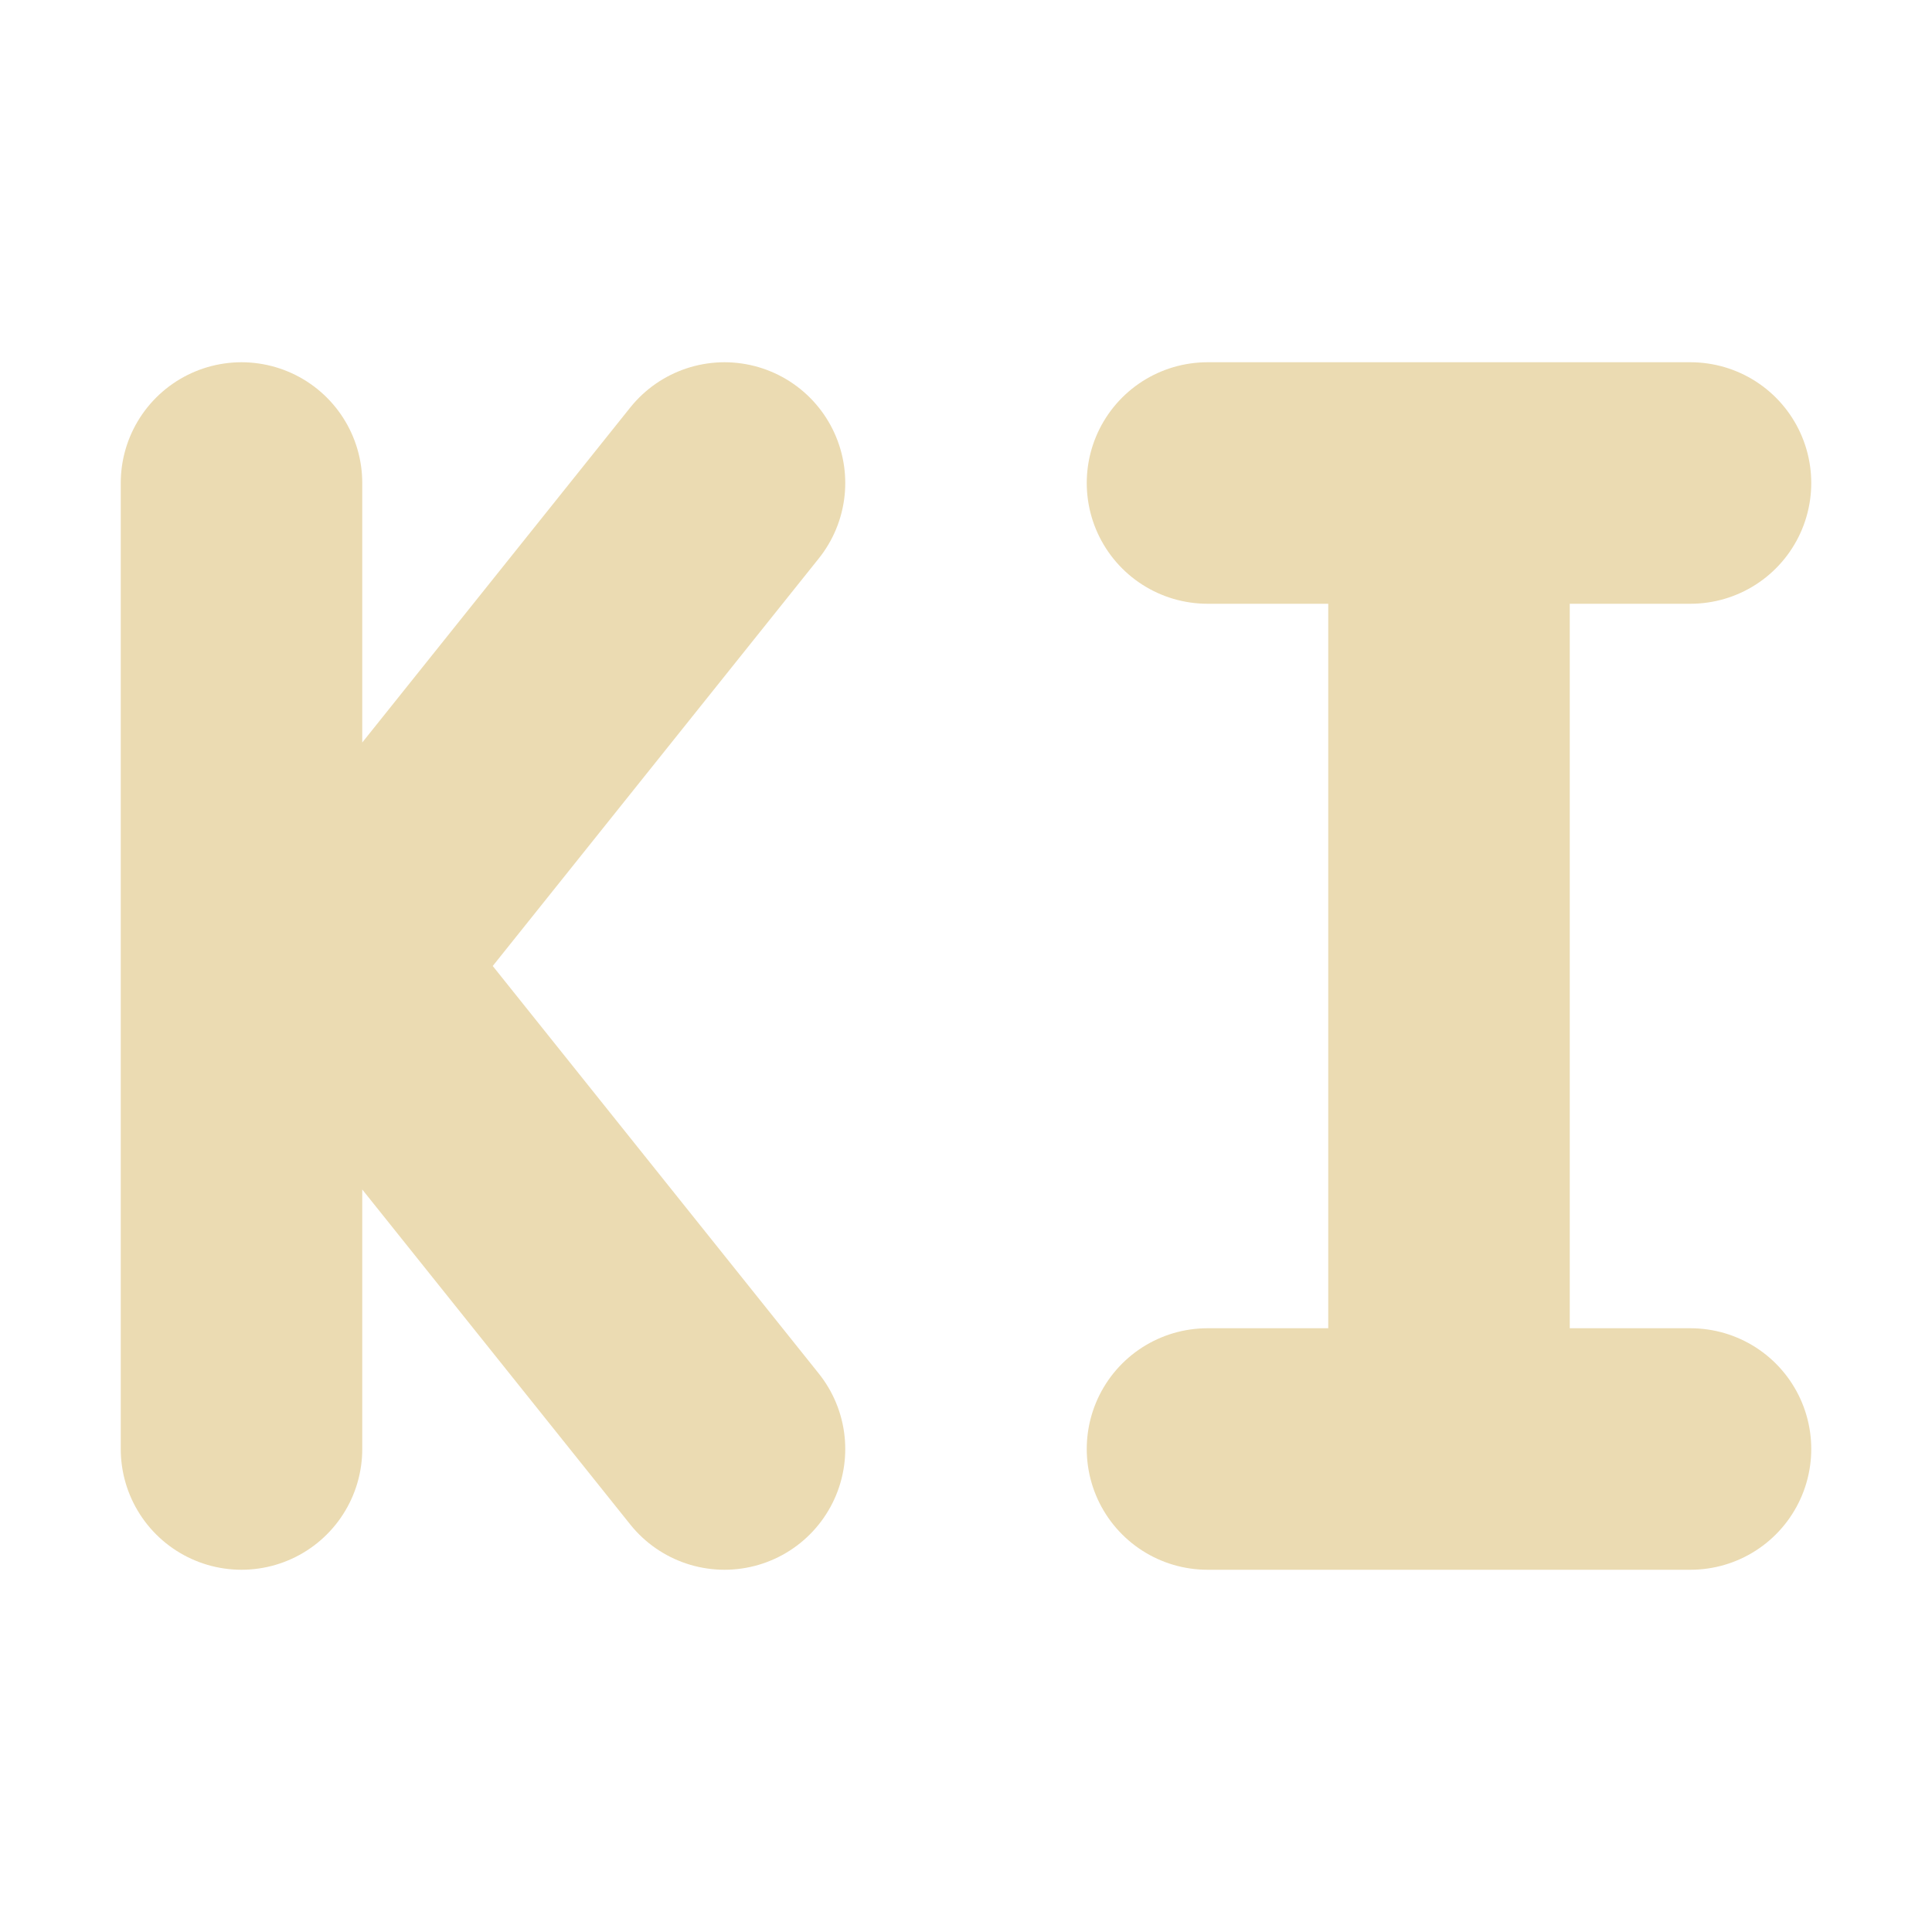
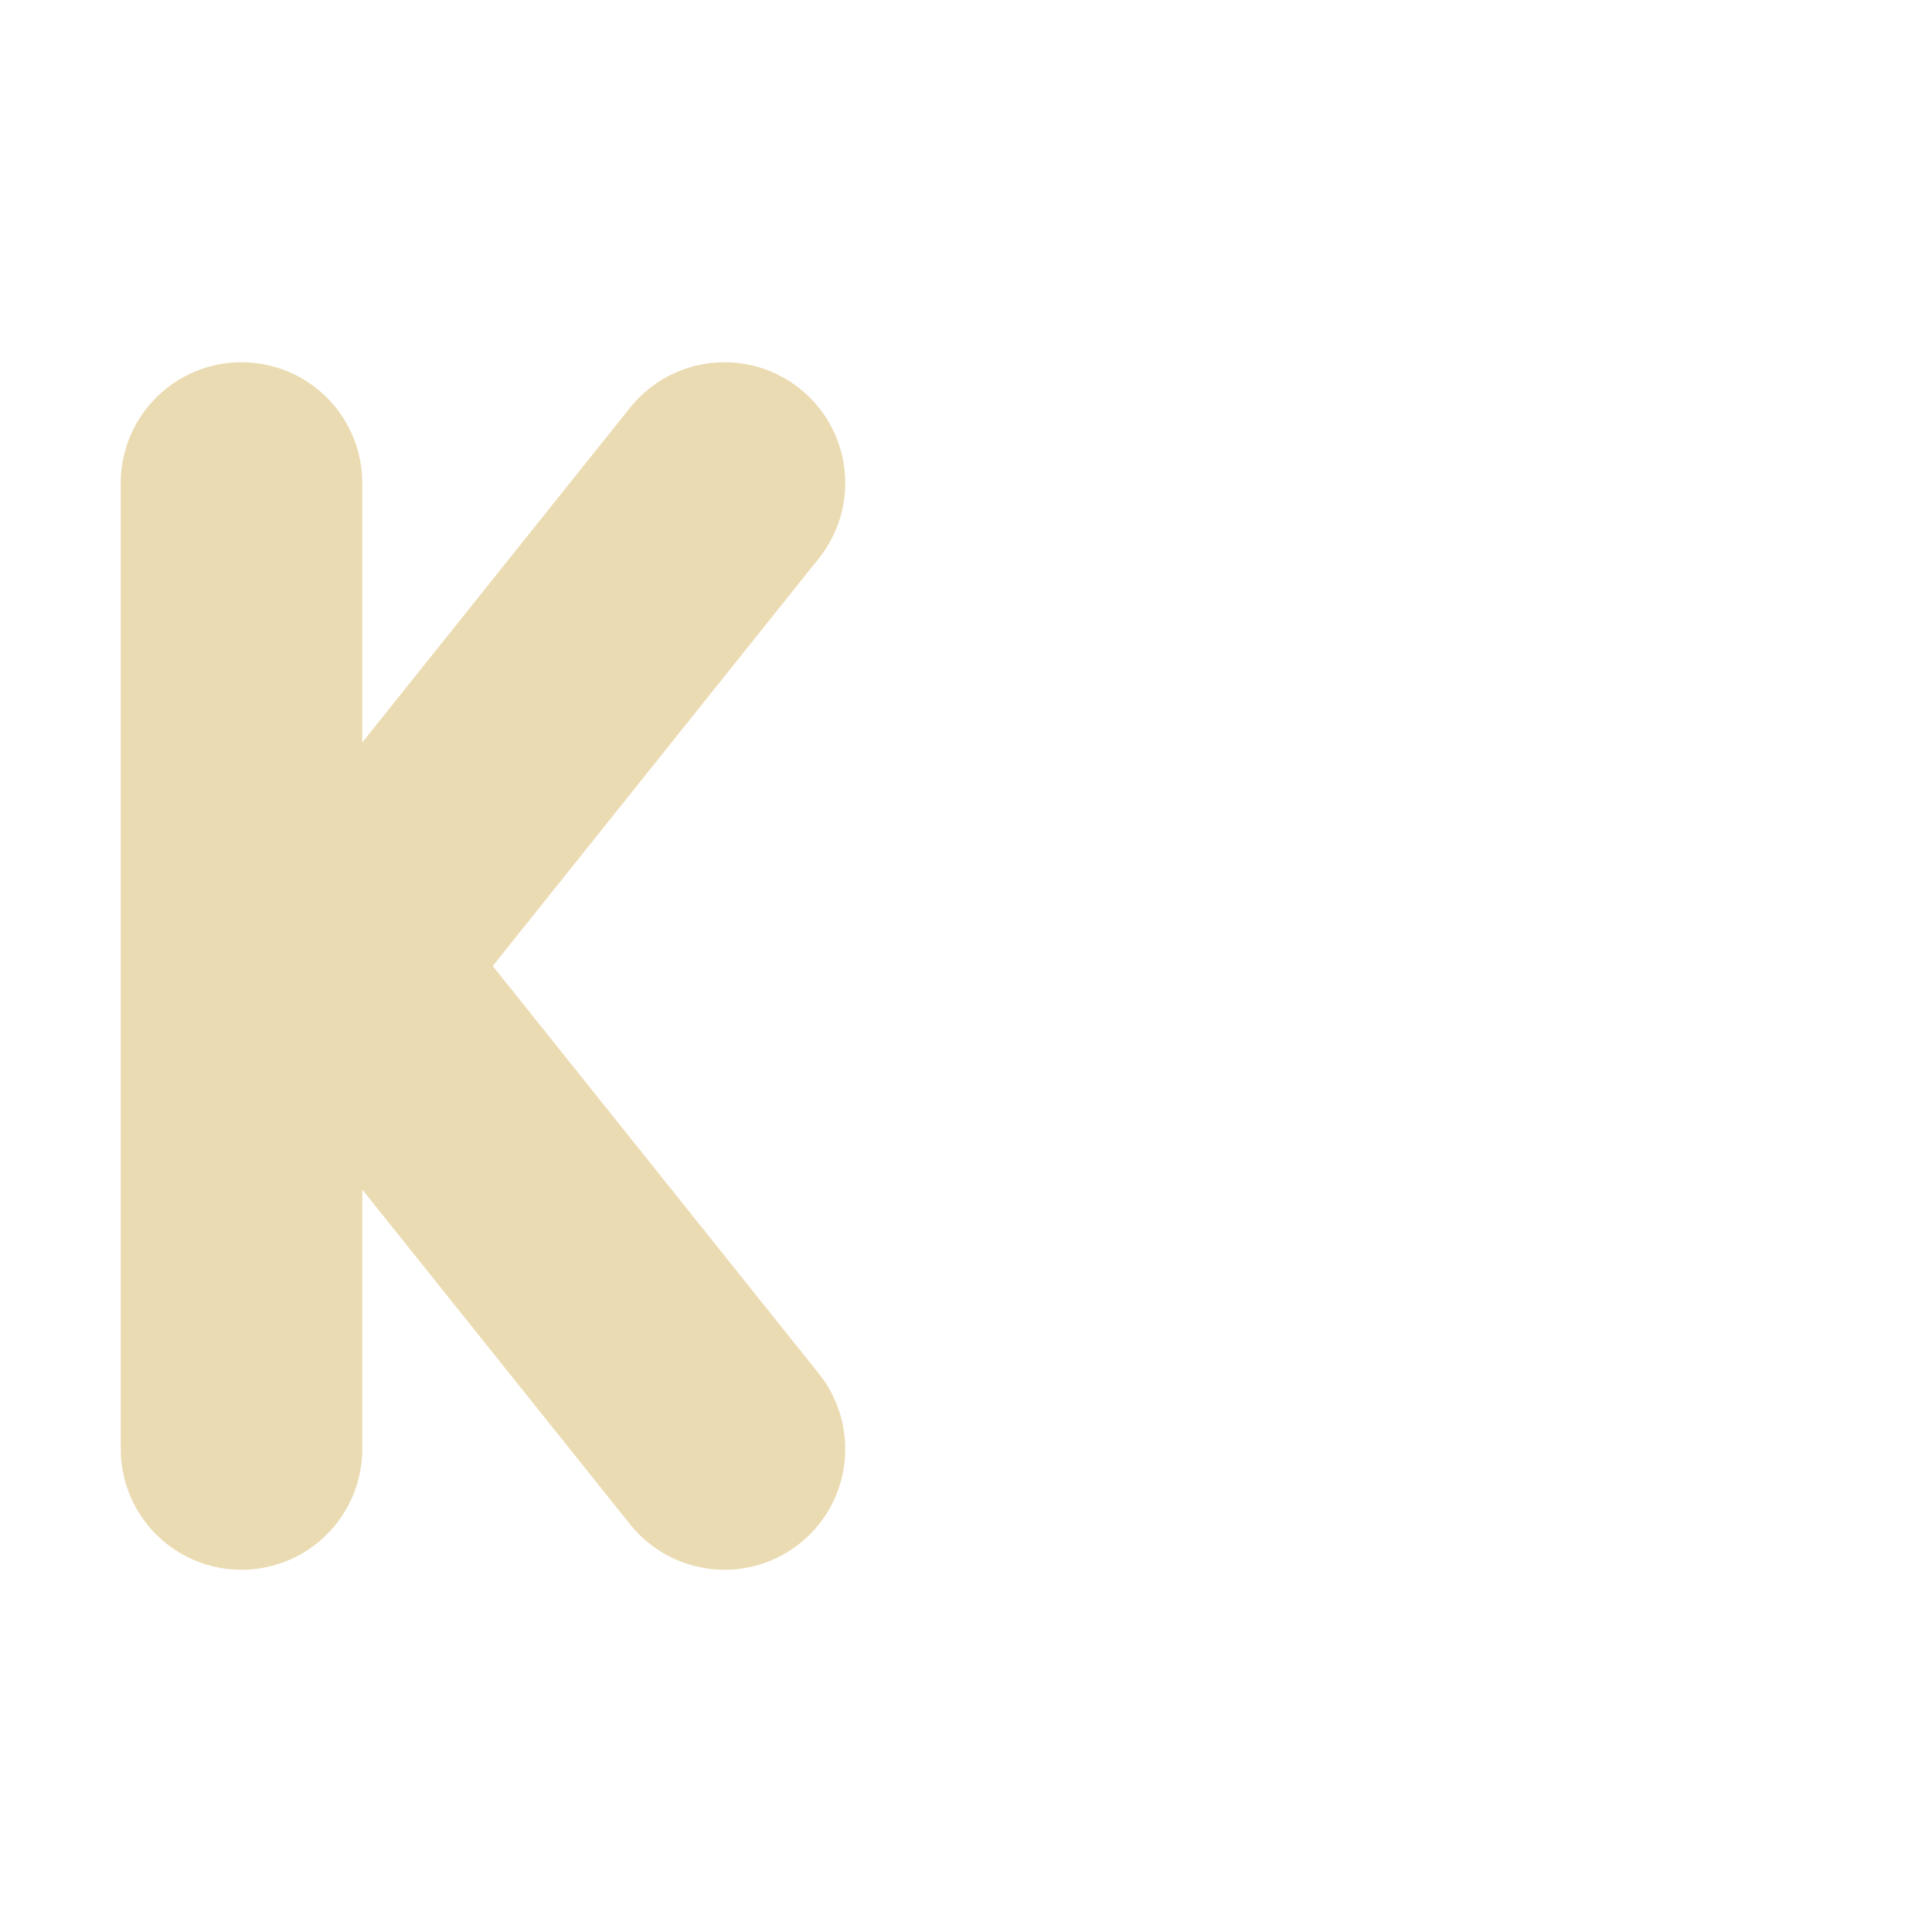
<svg xmlns="http://www.w3.org/2000/svg" width="16" height="16" version="1.1">
  <defs>
    <style id="current-color-scheme" type="text/css">.ColorScheme-Text { color:#ebdbb2; } .ColorScheme-Highlight { color:#458588; } .ColorScheme-NeutralText { color:#fe8019; } .ColorScheme-PositiveText { color:#689d6a; } .ColorScheme-NegativeText { color:#fb4934; }</style>
  </defs>
  <path class="ColorScheme-Text" d="m6 12-4-5m4-3-4 5m0 3v-8" fill="none" stroke="currentColor" stroke-linecap="round" stroke-width="2" />
-   <path class="ColorScheme-Text" d="m10 12h4m-4-8h4m-2 8v-8" fill="none" stroke="currentColor" stroke-linecap="round" stroke-width="2" />
</svg>